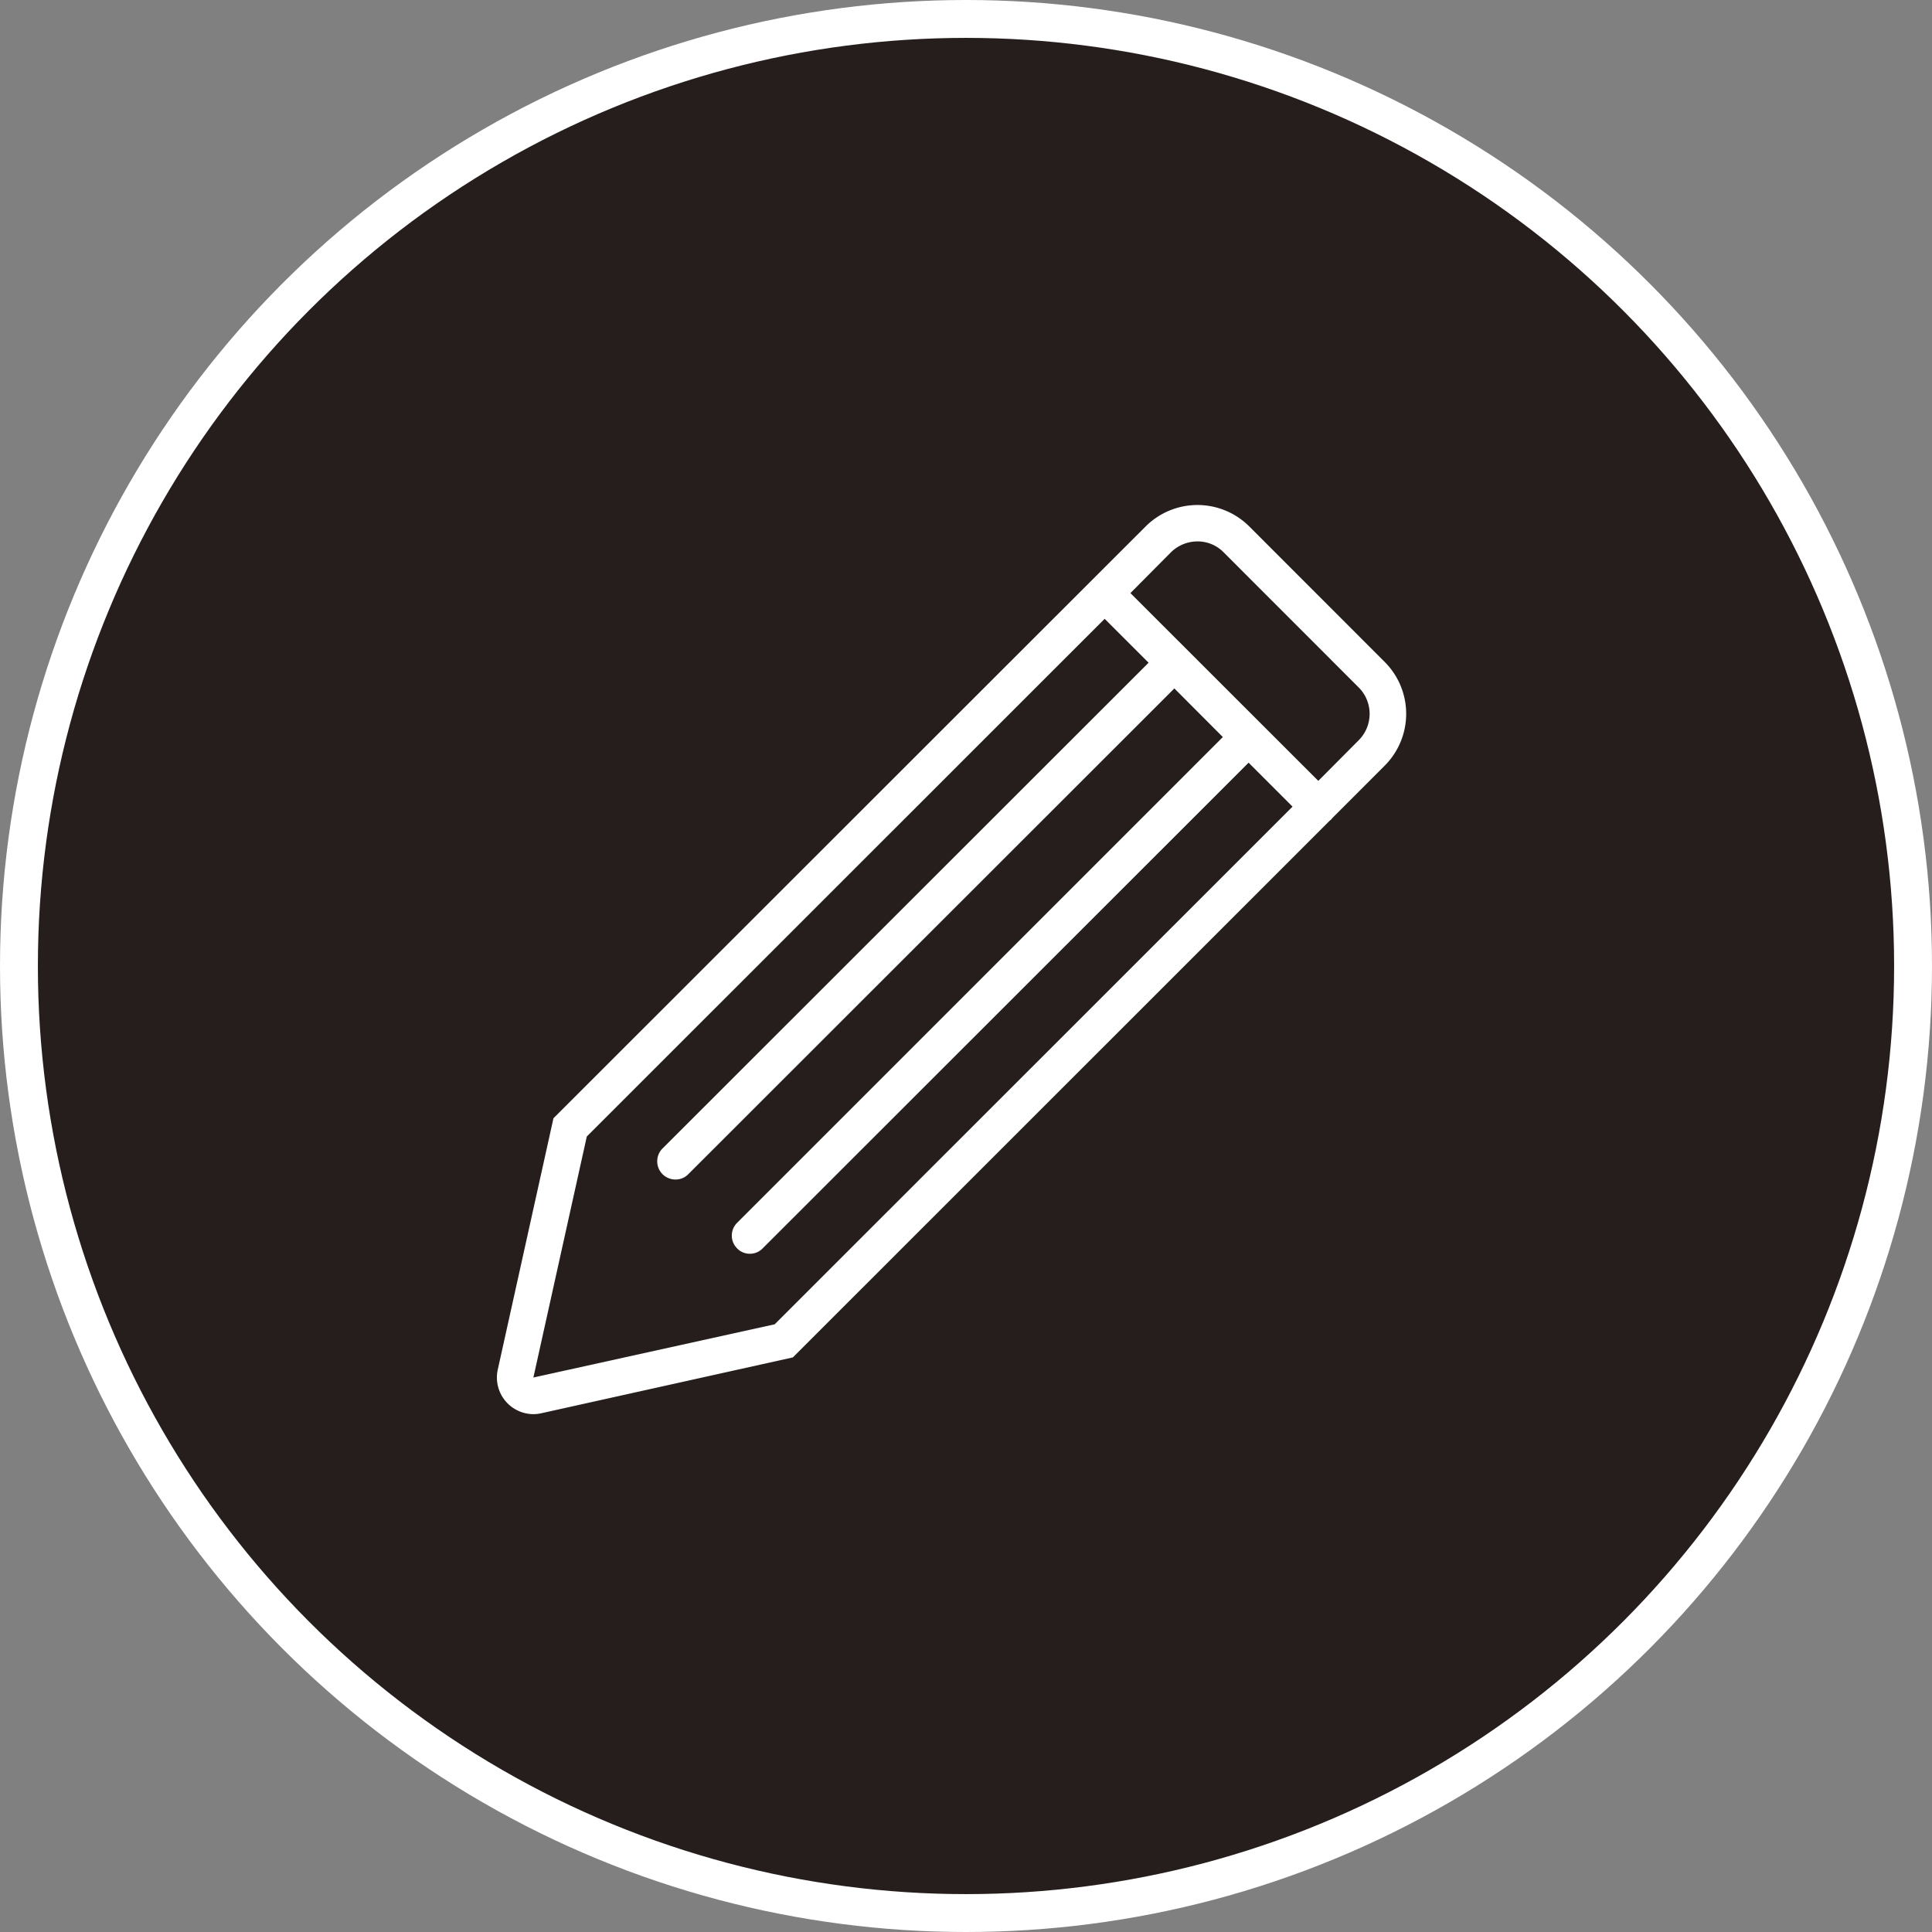
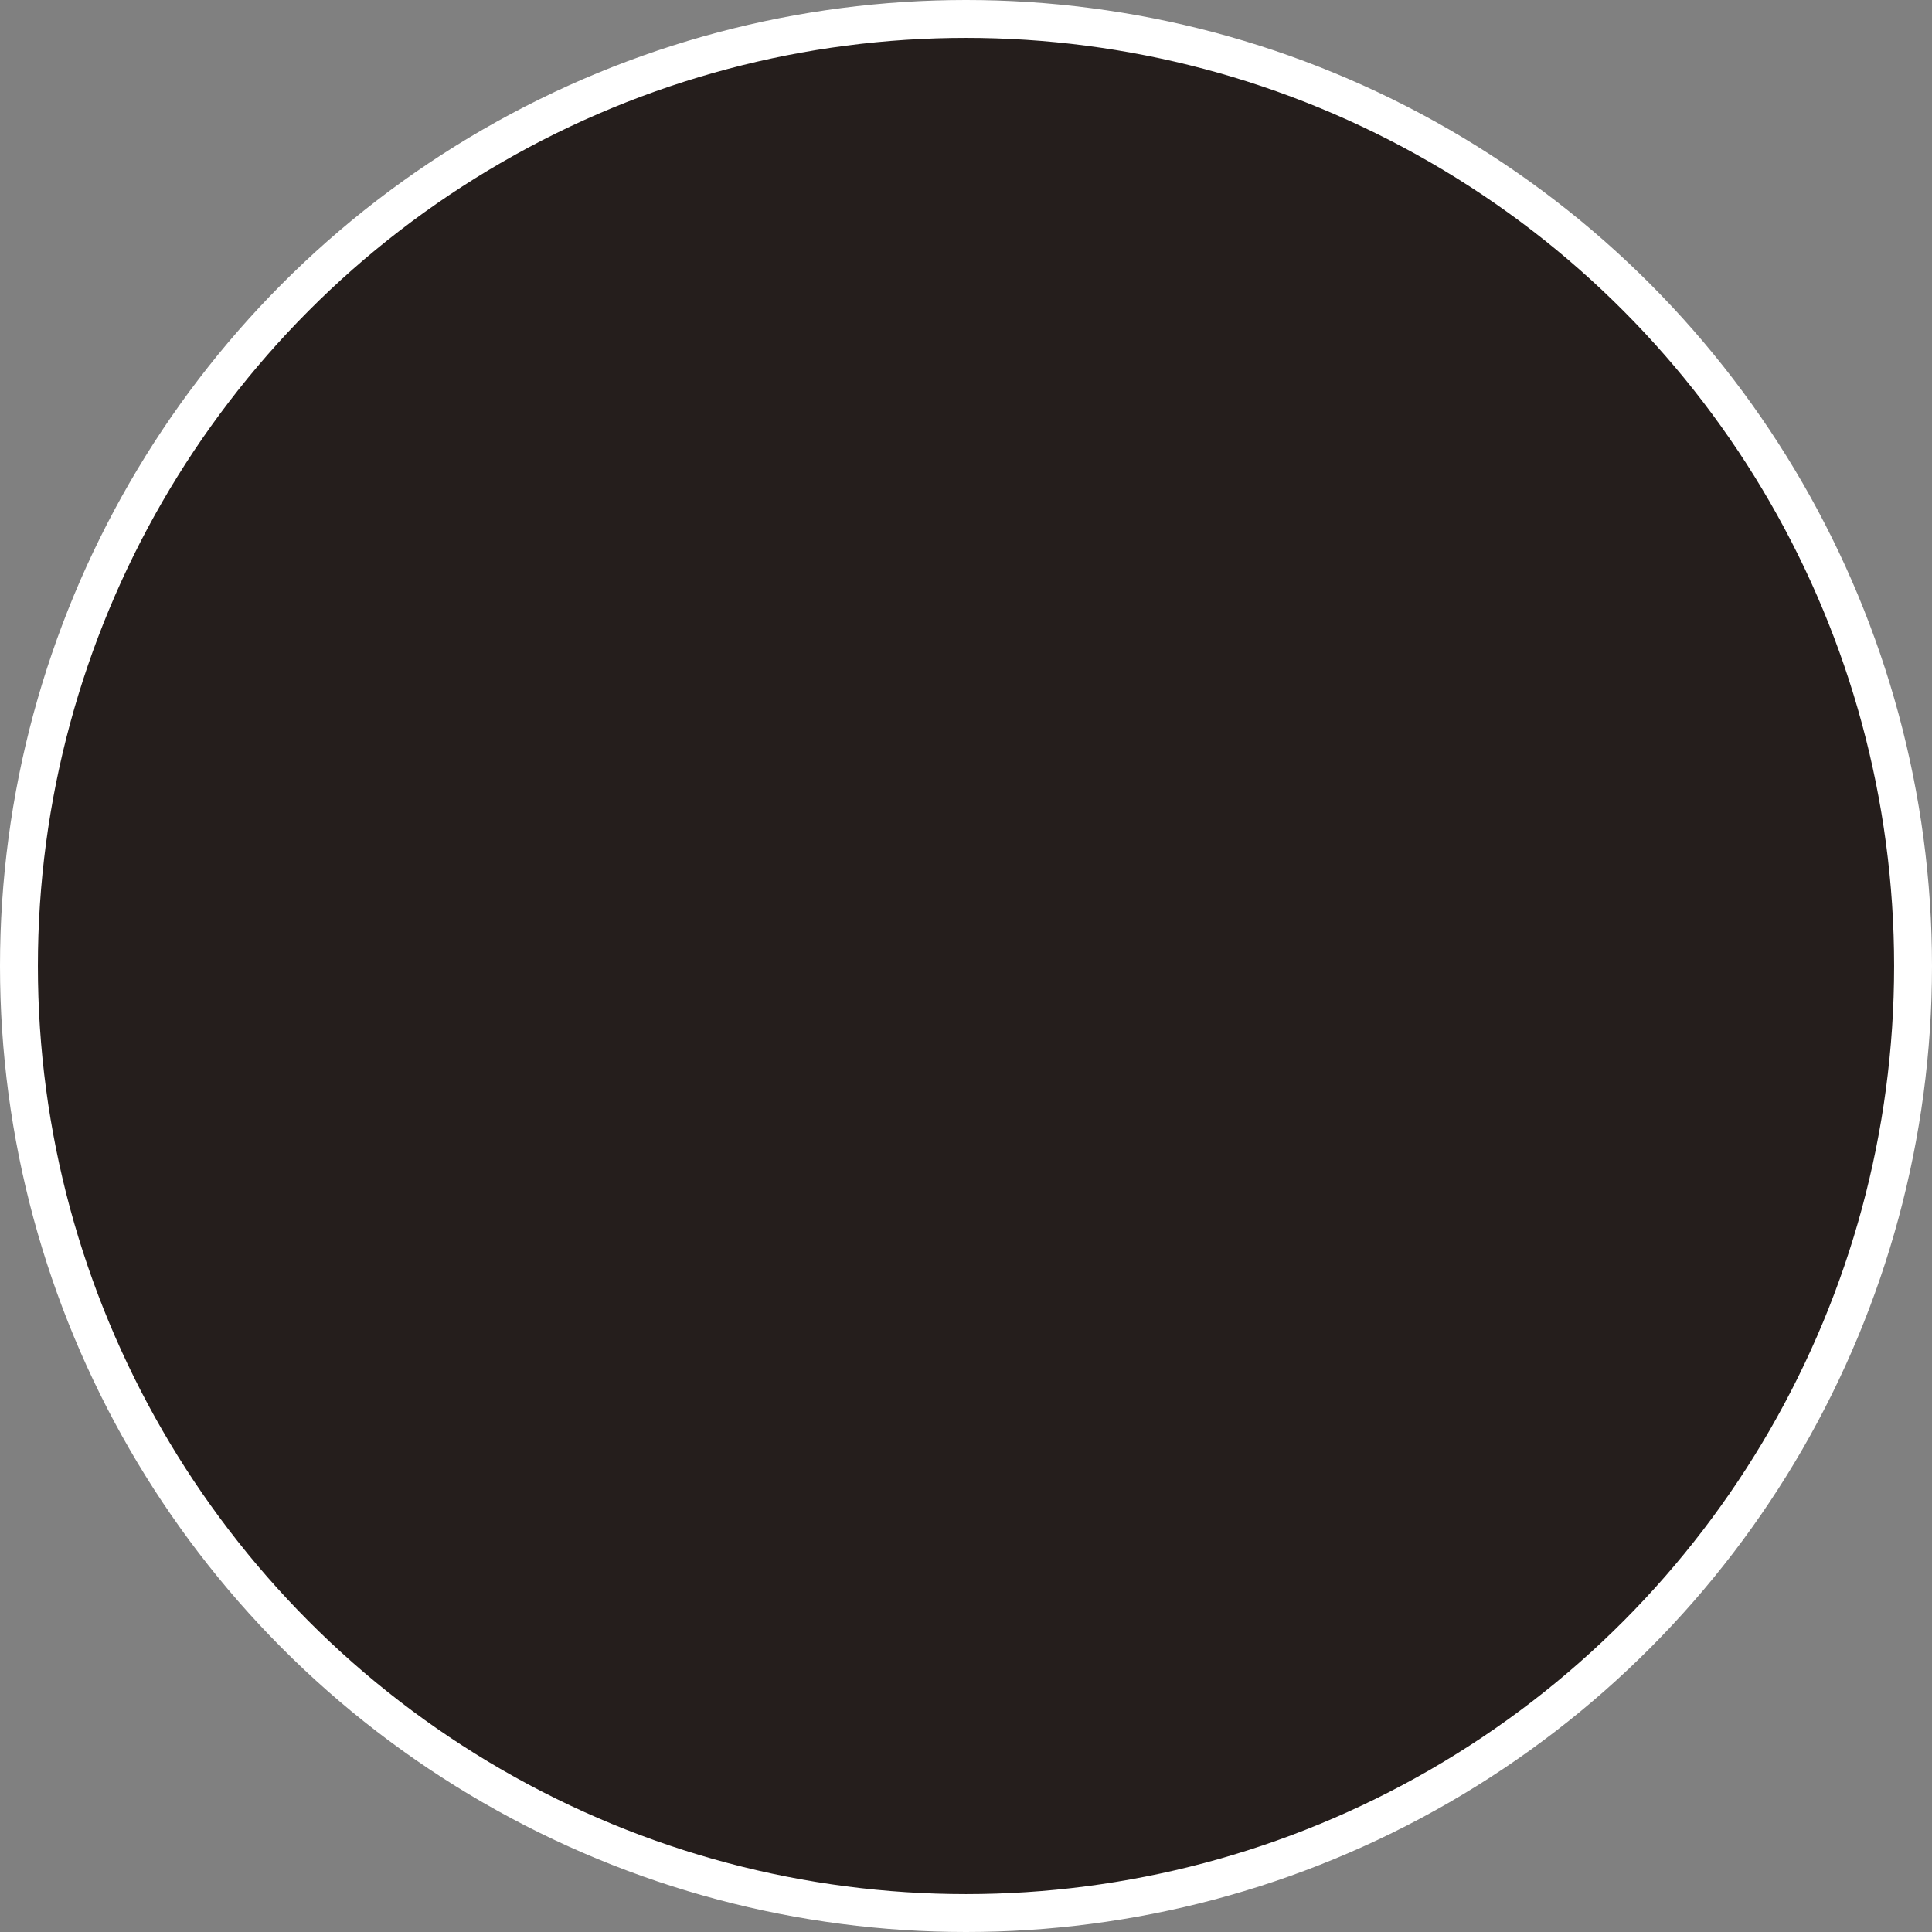
<svg xmlns="http://www.w3.org/2000/svg" id="icn_web01.svg" width="51" height="51" viewBox="0 0 51 51">
  <rect x="0" y="0" width="51" height="51" fill="#808080" stroke="none" />
  <defs>
    <style>
      .cls-1 {
        fill: #251e1c;
        stroke: #fff;
        stroke-width: 1px;
      }

      .cls-2 {
        fill: #fff;
        fill-rule: evenodd;
      }
    </style>
  </defs>
  <circle id="楕円形_3" data-name="楕円形 3" class="cls-1" cx="25.5" cy="25.5" r="25" />
  <g id="icn_web">
-     <path id="シェイプ_1304" data-name="シェイプ 1304" class="cls-2" d="M1756.05,53.971l-3.57-3.572a1.936,1.936,0,0,0-2.74,0l-15.63,15.62-1.47,6.635a0.967,0.967,0,0,0,.94,1.176,0.945,0.945,0,0,0,.21-0.024l6.64-1.474,14.17-14.167a0.463,0.463,0,0,0,.04-0.032c0.01-.011.02-0.026,0.03-0.038l1.38-1.381A1.936,1.936,0,0,0,1756.05,53.971Zm-16.1,17.487-6.37,1.405,1.41-6.362,13.67-13.666,1.16,1.159-12.83,12.822a0.48,0.48,0,0,0,.34.82,0.462,0.462,0,0,0,.34-0.141l12.83-12.822,1.28,1.283-12.82,12.821a0.476,0.476,0,0,0,0,.679,0.458,0.458,0,0,0,.33.14,0.464,0.464,0,0,0,.34-0.14l12.83-12.823,1.16,1.16Zm15.42-15.421-1.07,1.076-4.96-4.957,1.07-1.077a1,1,0,0,1,.7-0.287,0.96,0.96,0,0,1,.69.287l3.57,3.572A0.986,0.986,0,0,1,1755.37,56.037Z" transform="translate(-1719.5 -36.5)" />
-   </g>
+     </g>
</svg>